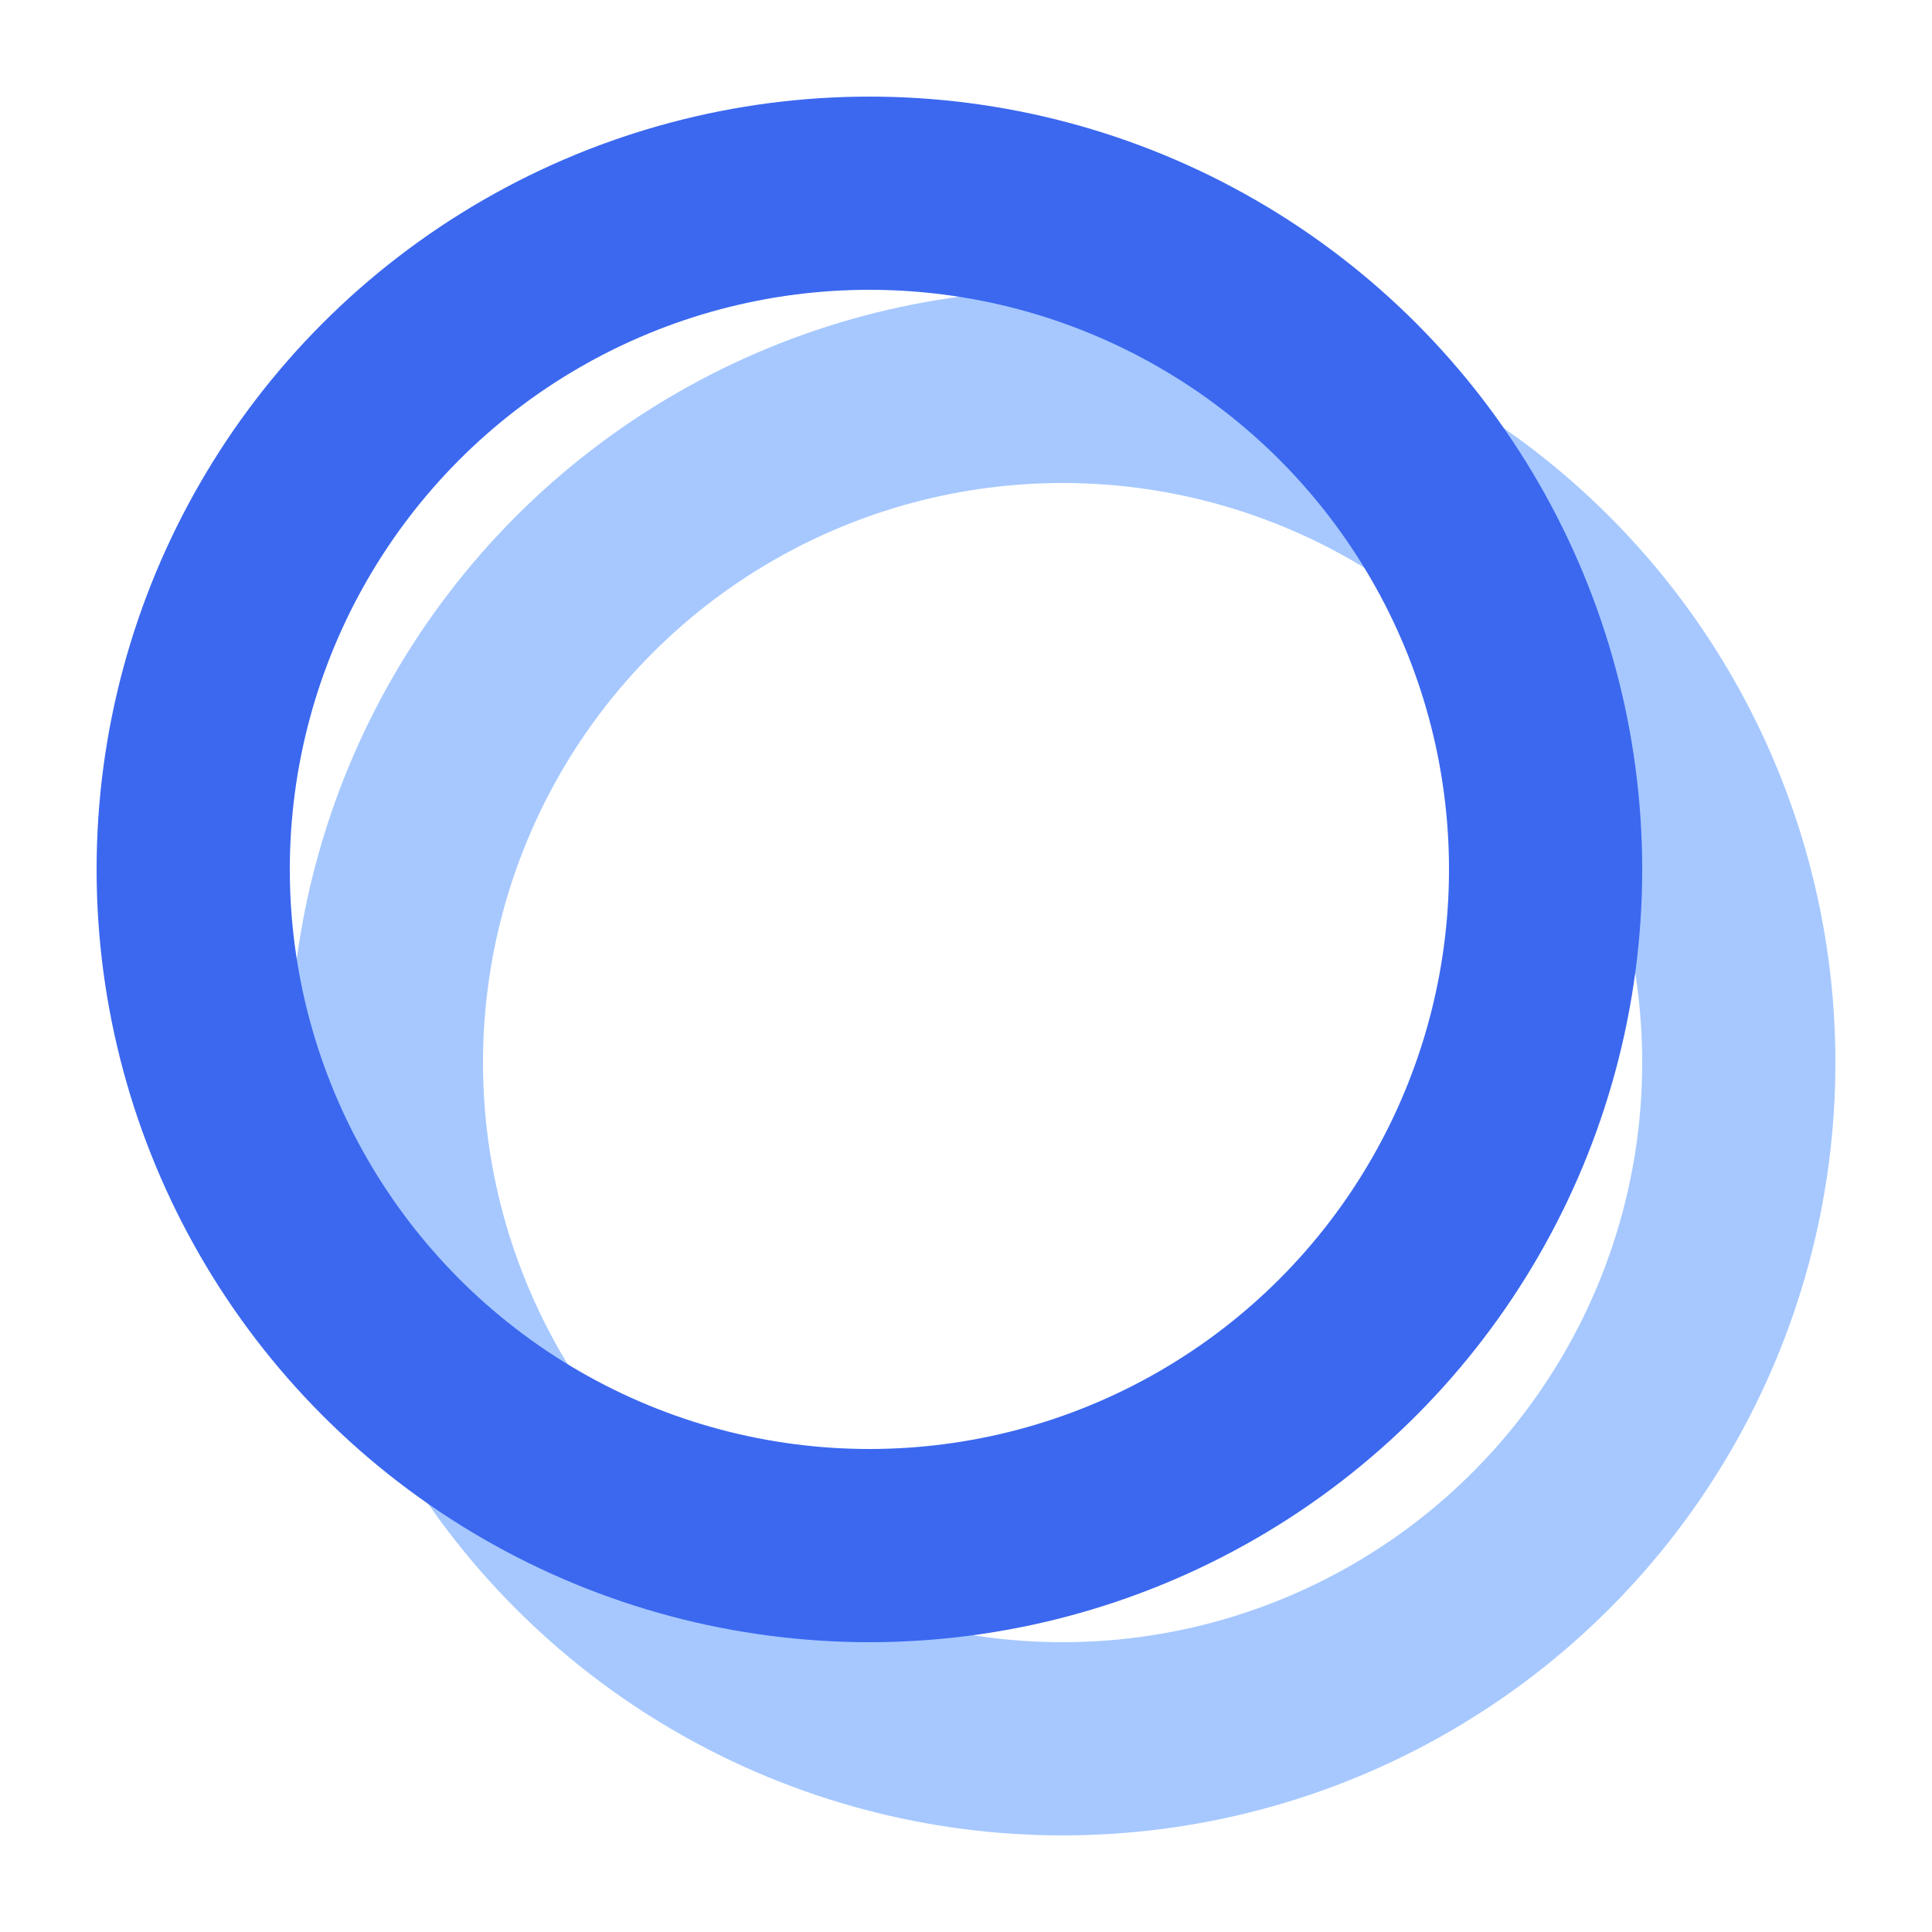
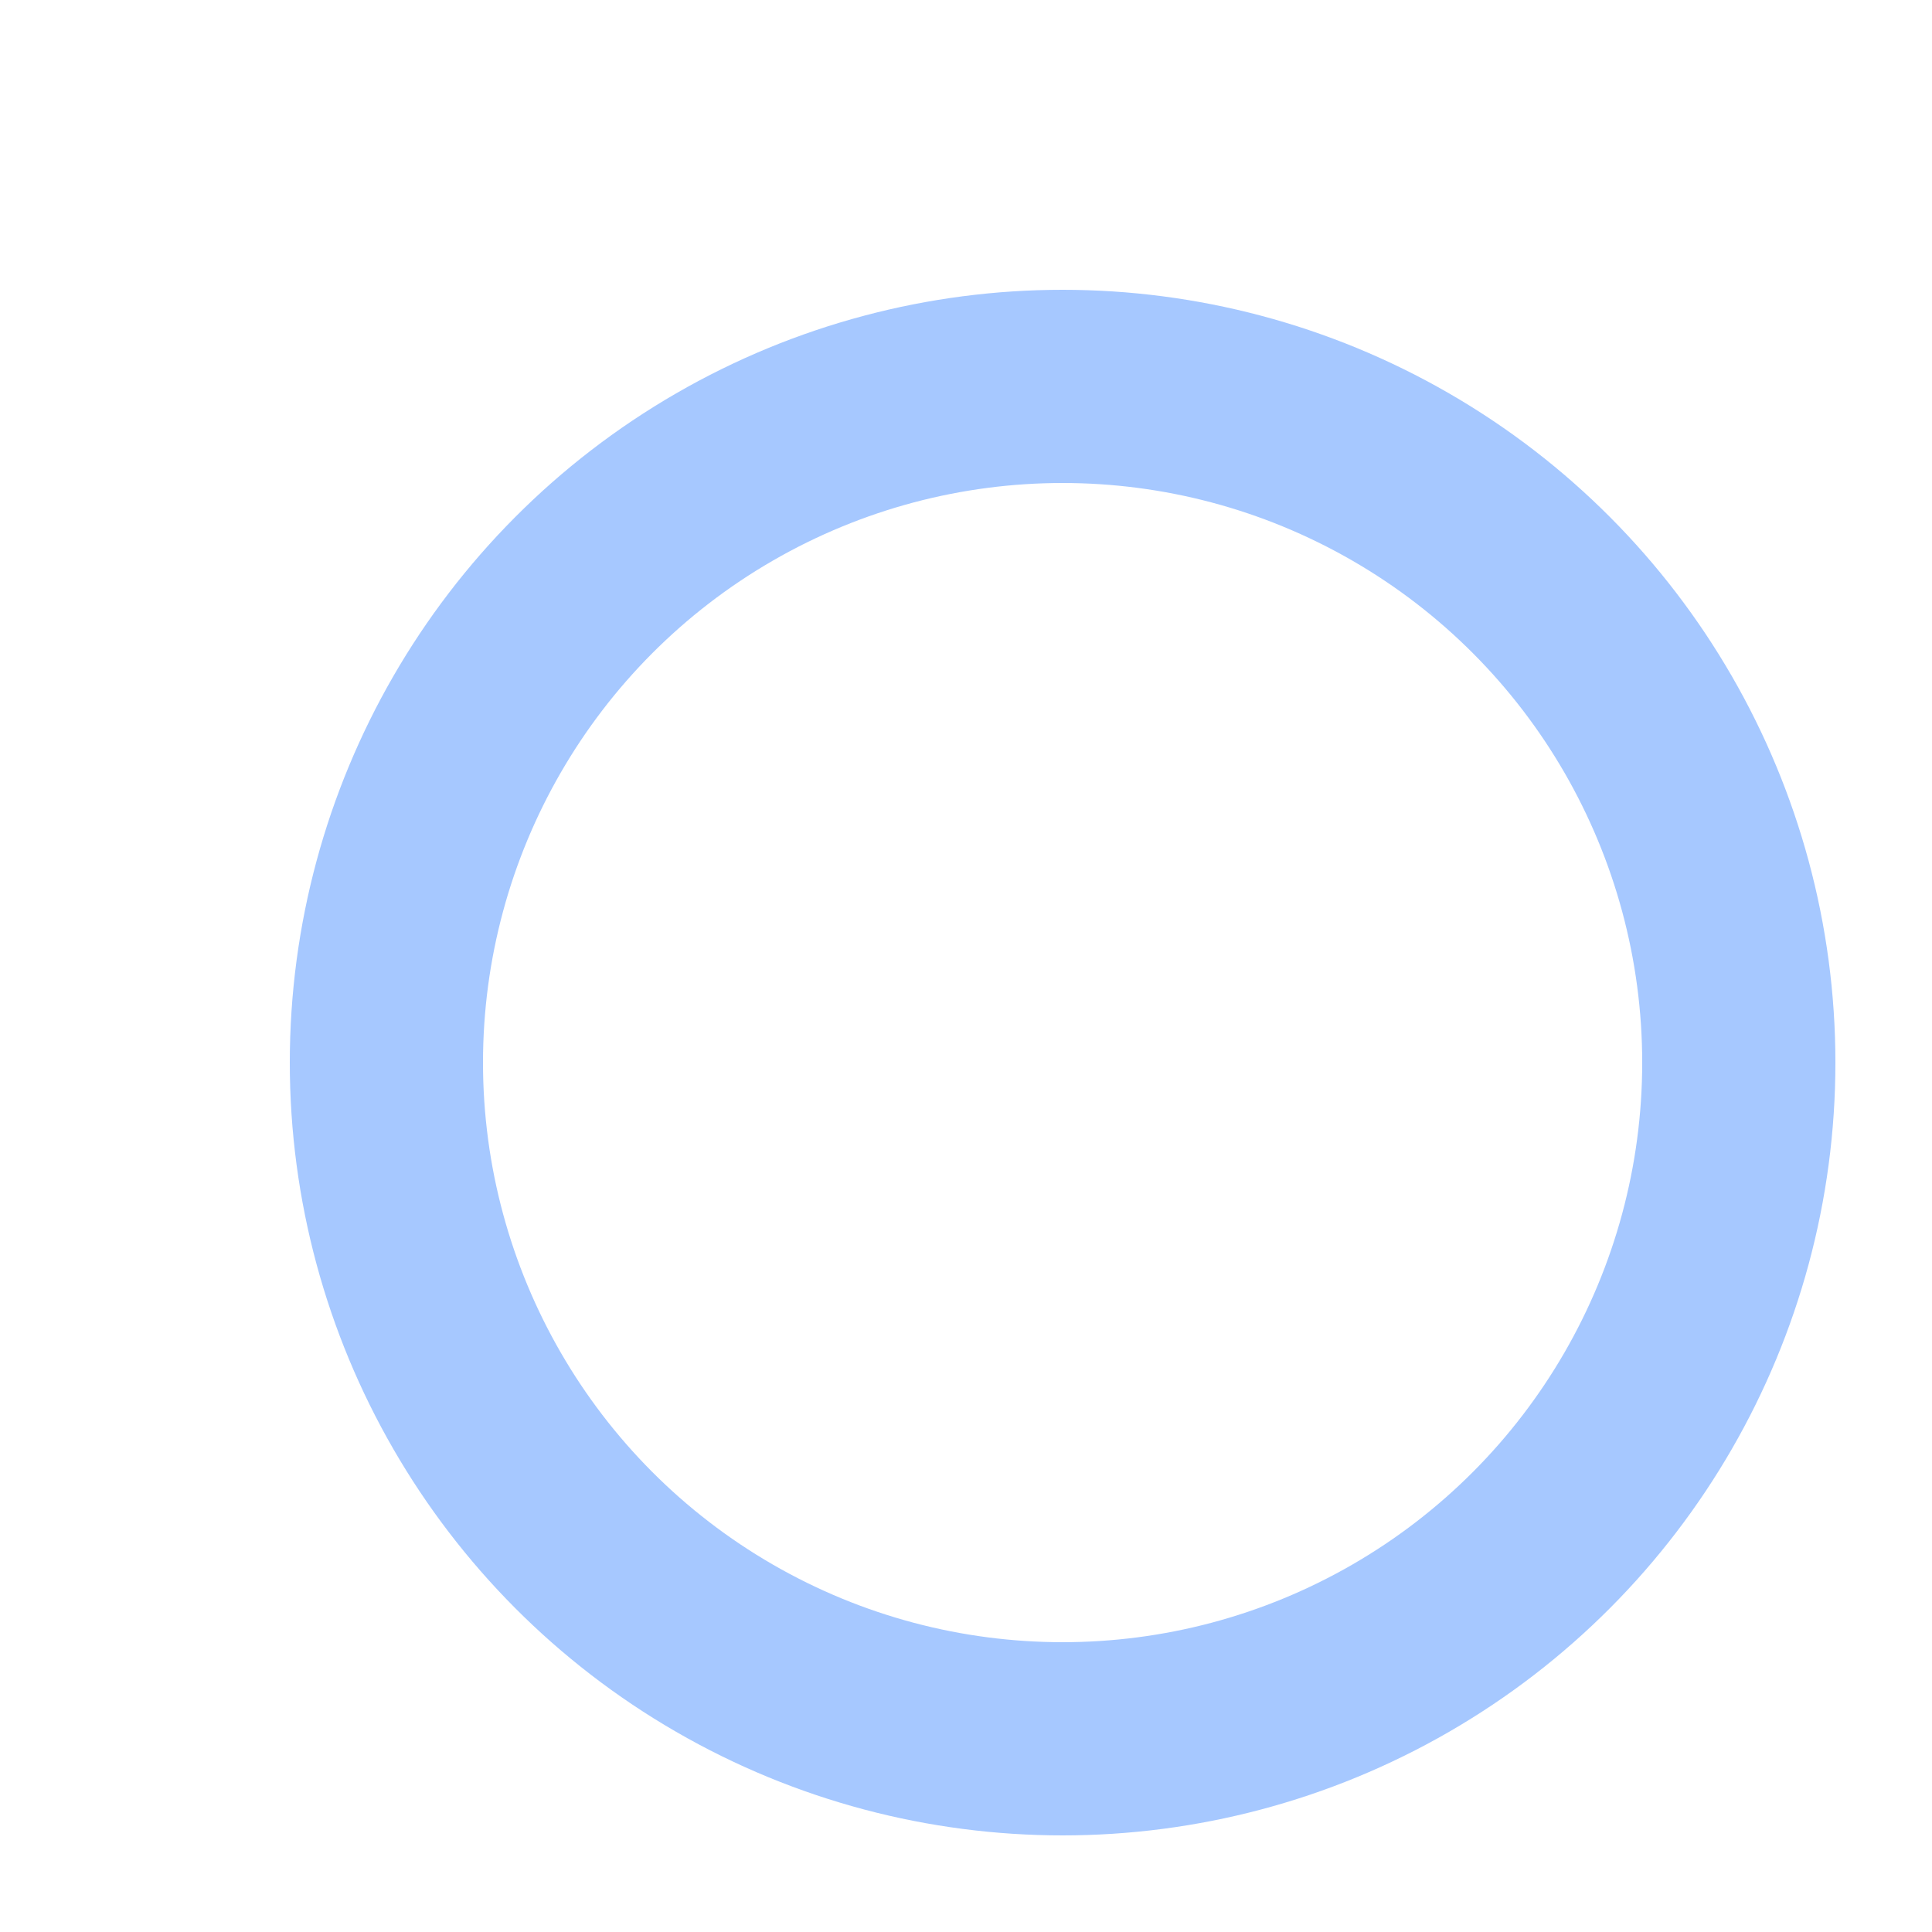
<svg xmlns="http://www.w3.org/2000/svg" width="100" height="100" viewBox="0 0 100 100" fill="none">
  <circle cx="55" cy="55" r="35" stroke="#A6C8FF" stroke-width="10" />
-   <circle cx="45" cy="45" r="35" stroke="#3B68EF" stroke-width="10" />
</svg>